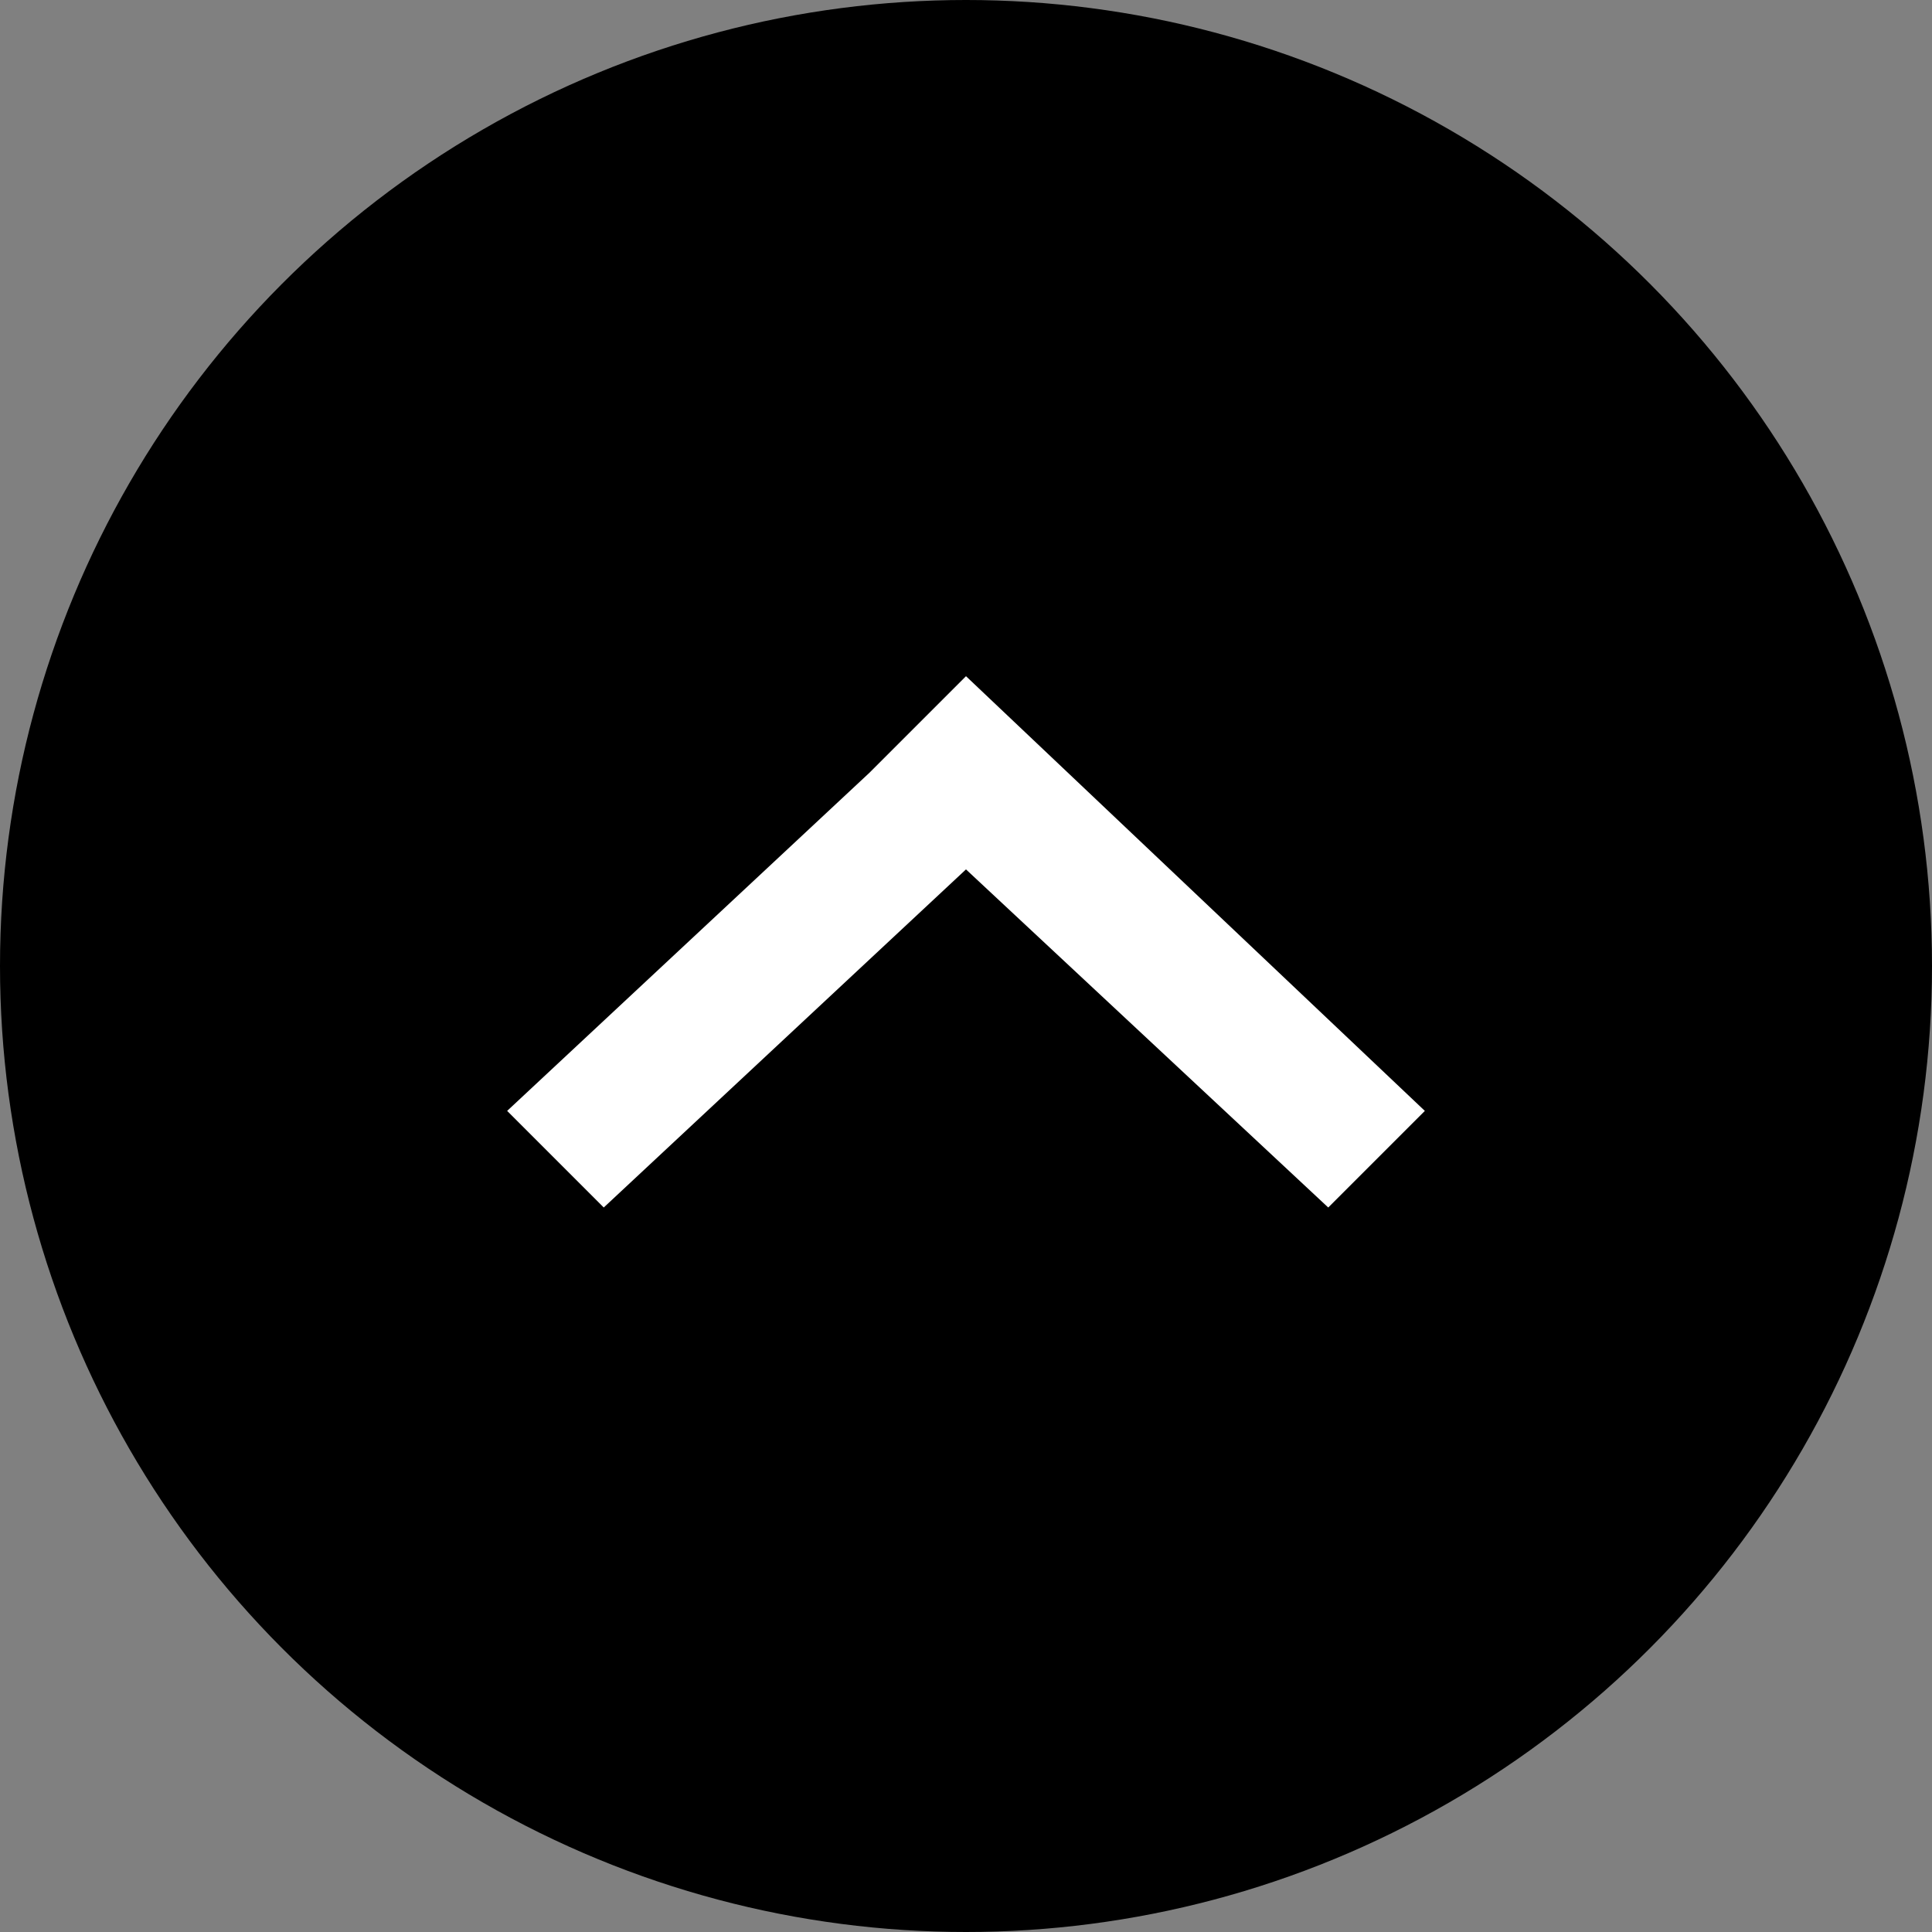
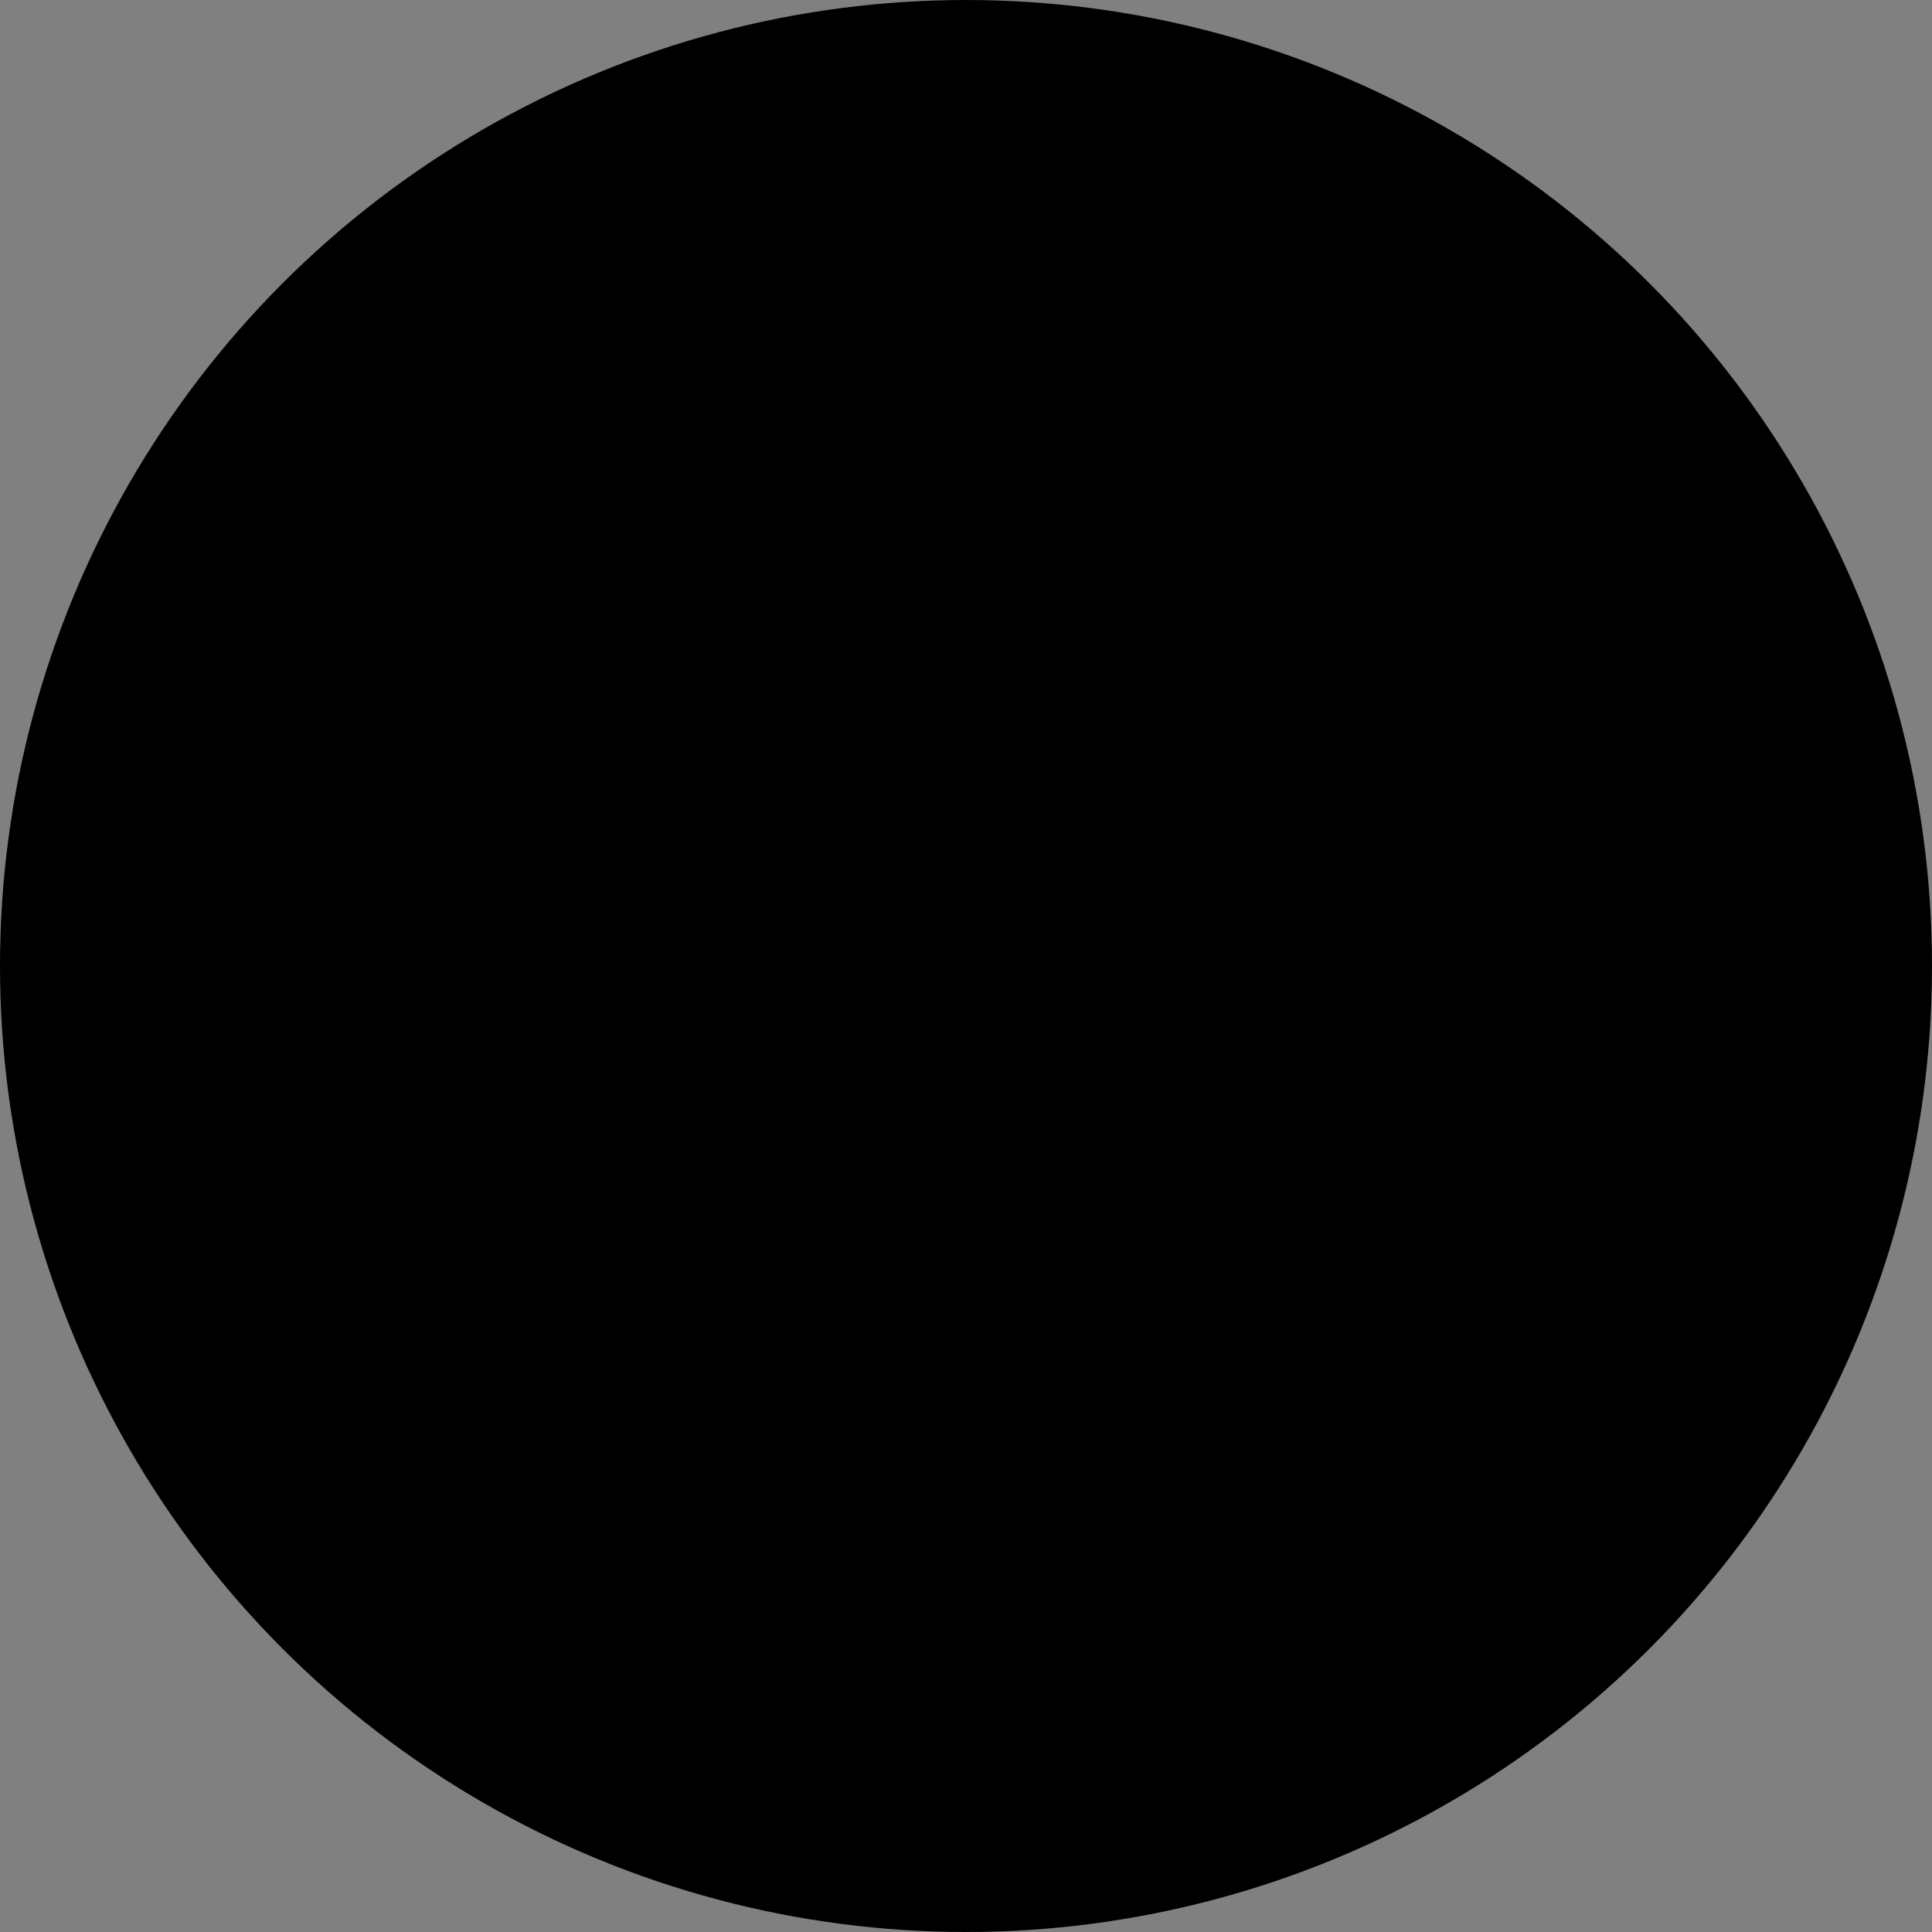
<svg xmlns="http://www.w3.org/2000/svg" id="pagetop" width="80" height="80" viewBox="0 0 80 80">
  <rect x="0" y="0" width="80" height="80" fill="#808080" stroke="none" />
  <circle id="楕円形_2_のコピー" data-name="楕円形 2 のコピー" cx="40" cy="40" r="40" />
-   <path id="シェイプ_789_のコピー" data-name="シェイプ 789 のコピー" d="M3879,10298l15-14h0l4-4,19,18-4,4-15-14-15,14Z" transform="translate(-3858 -10252)" fill="#fff" />
</svg>